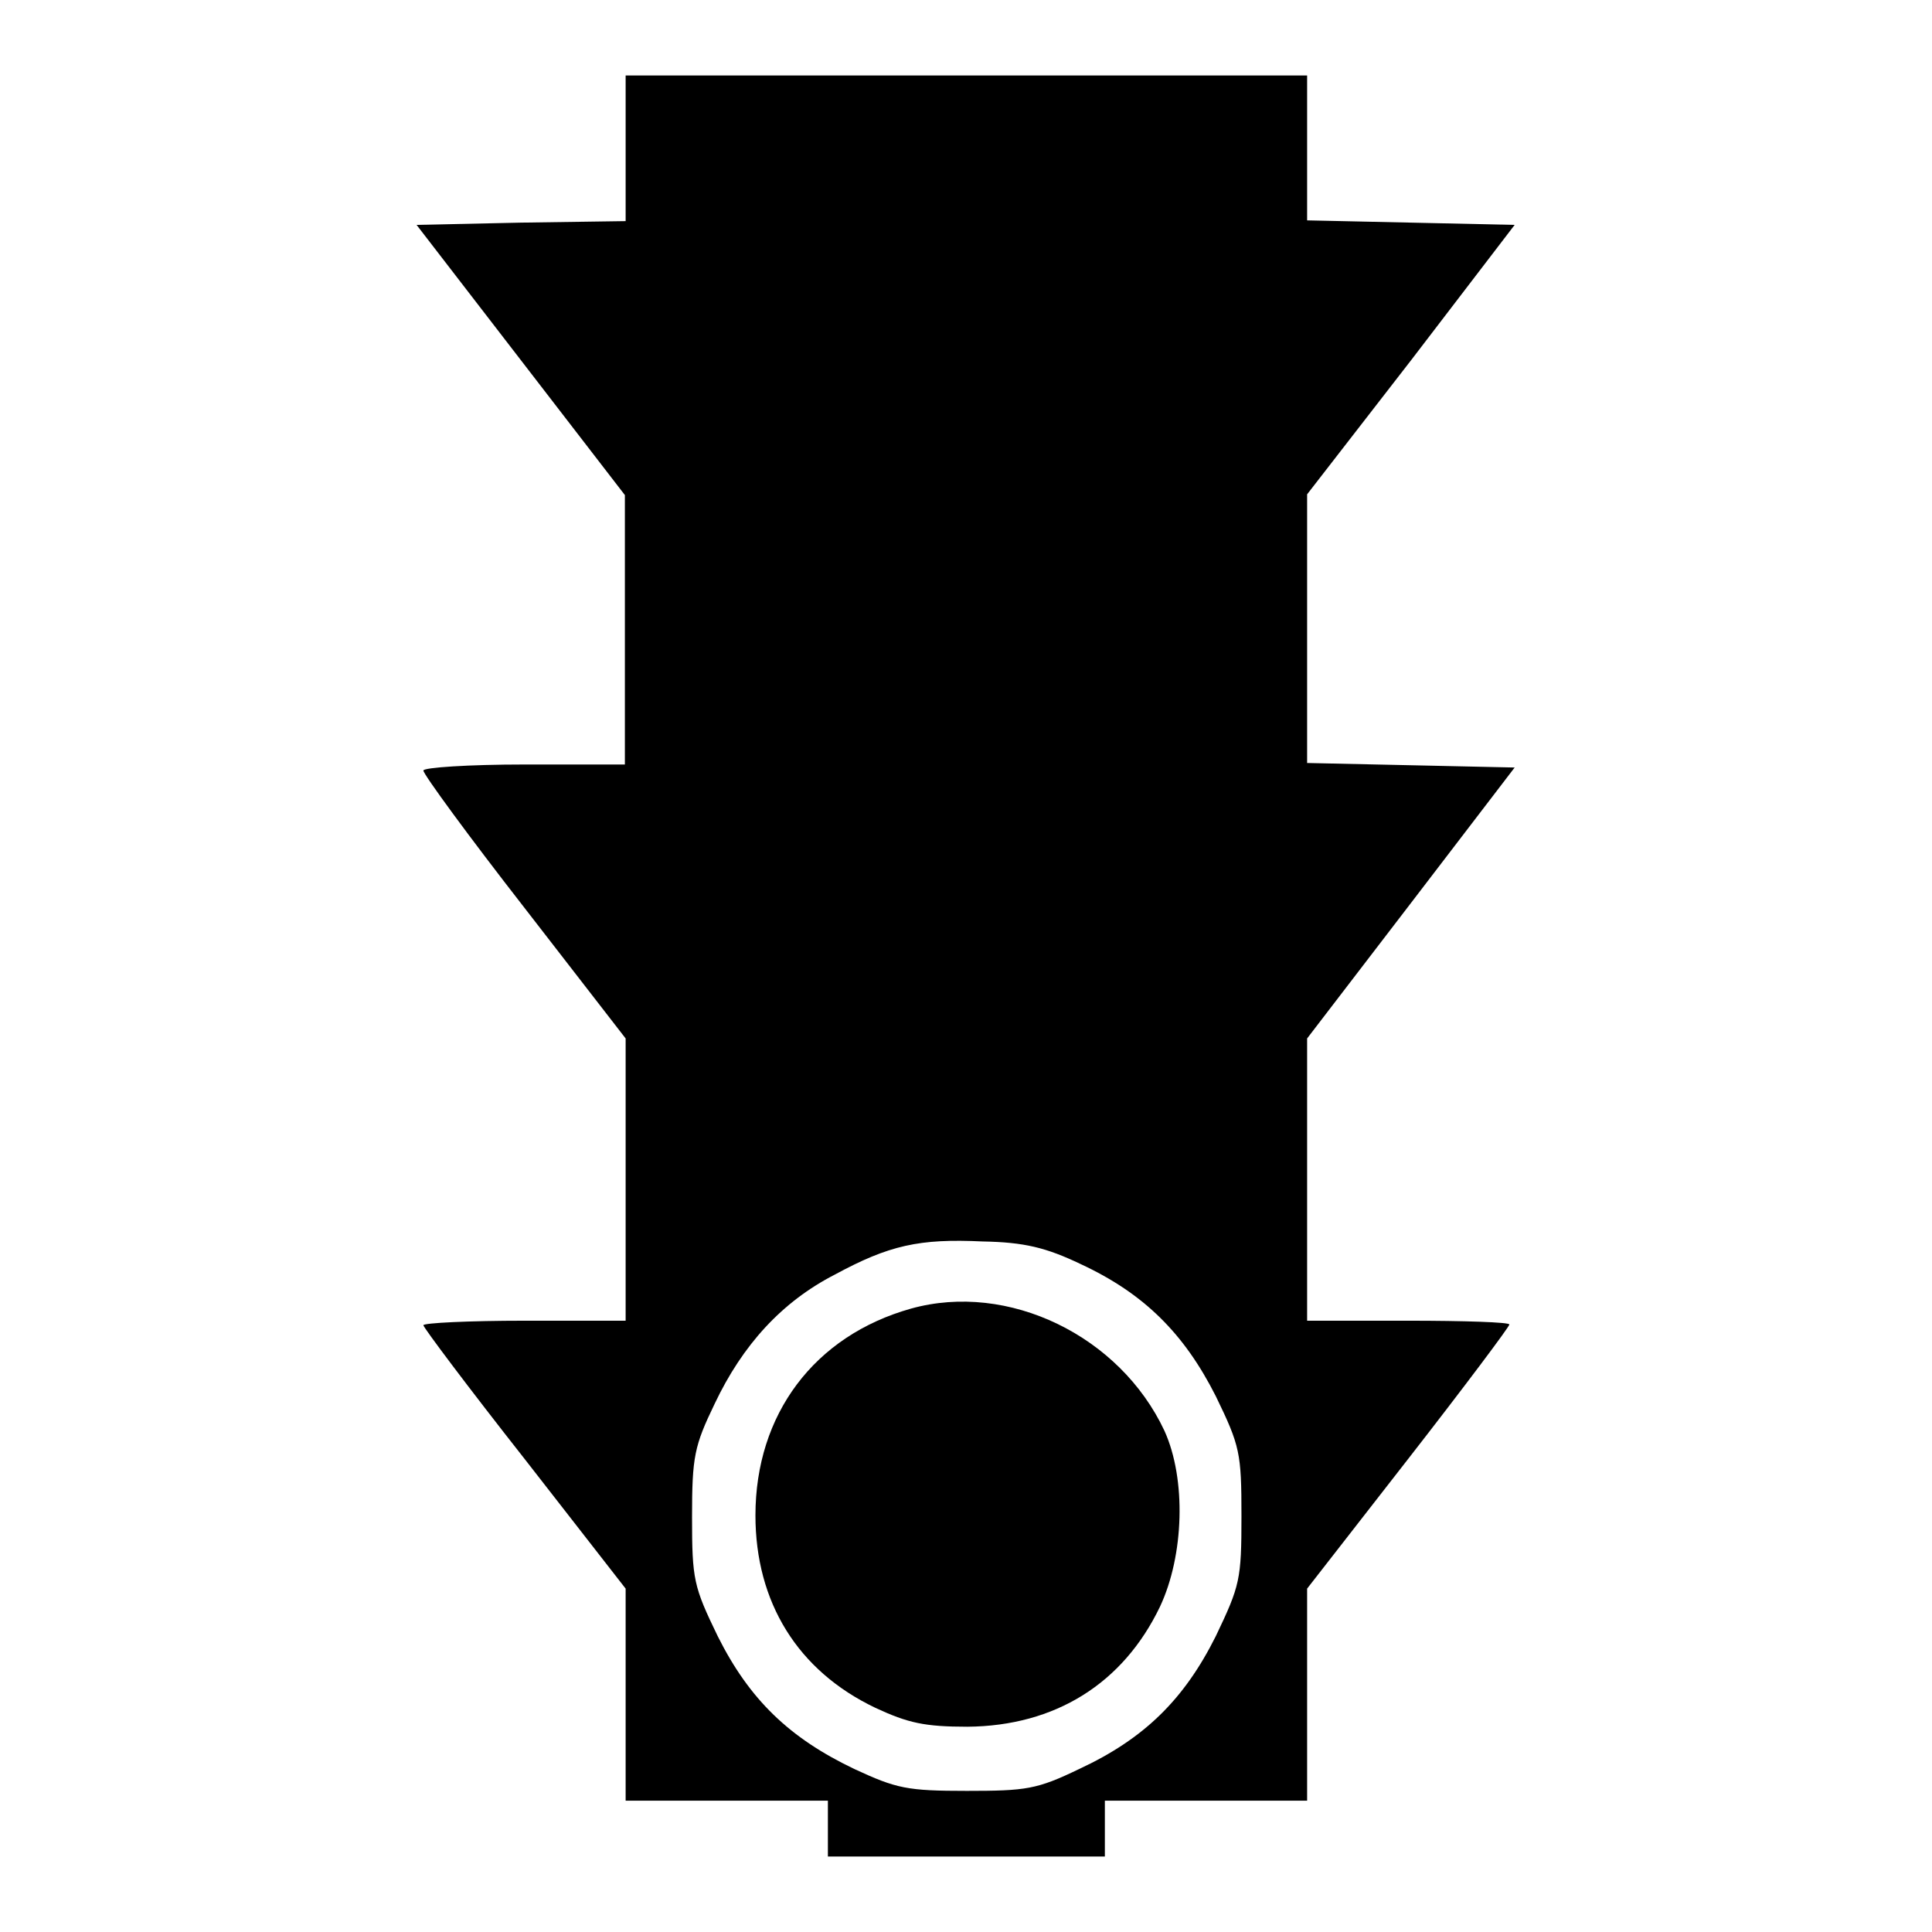
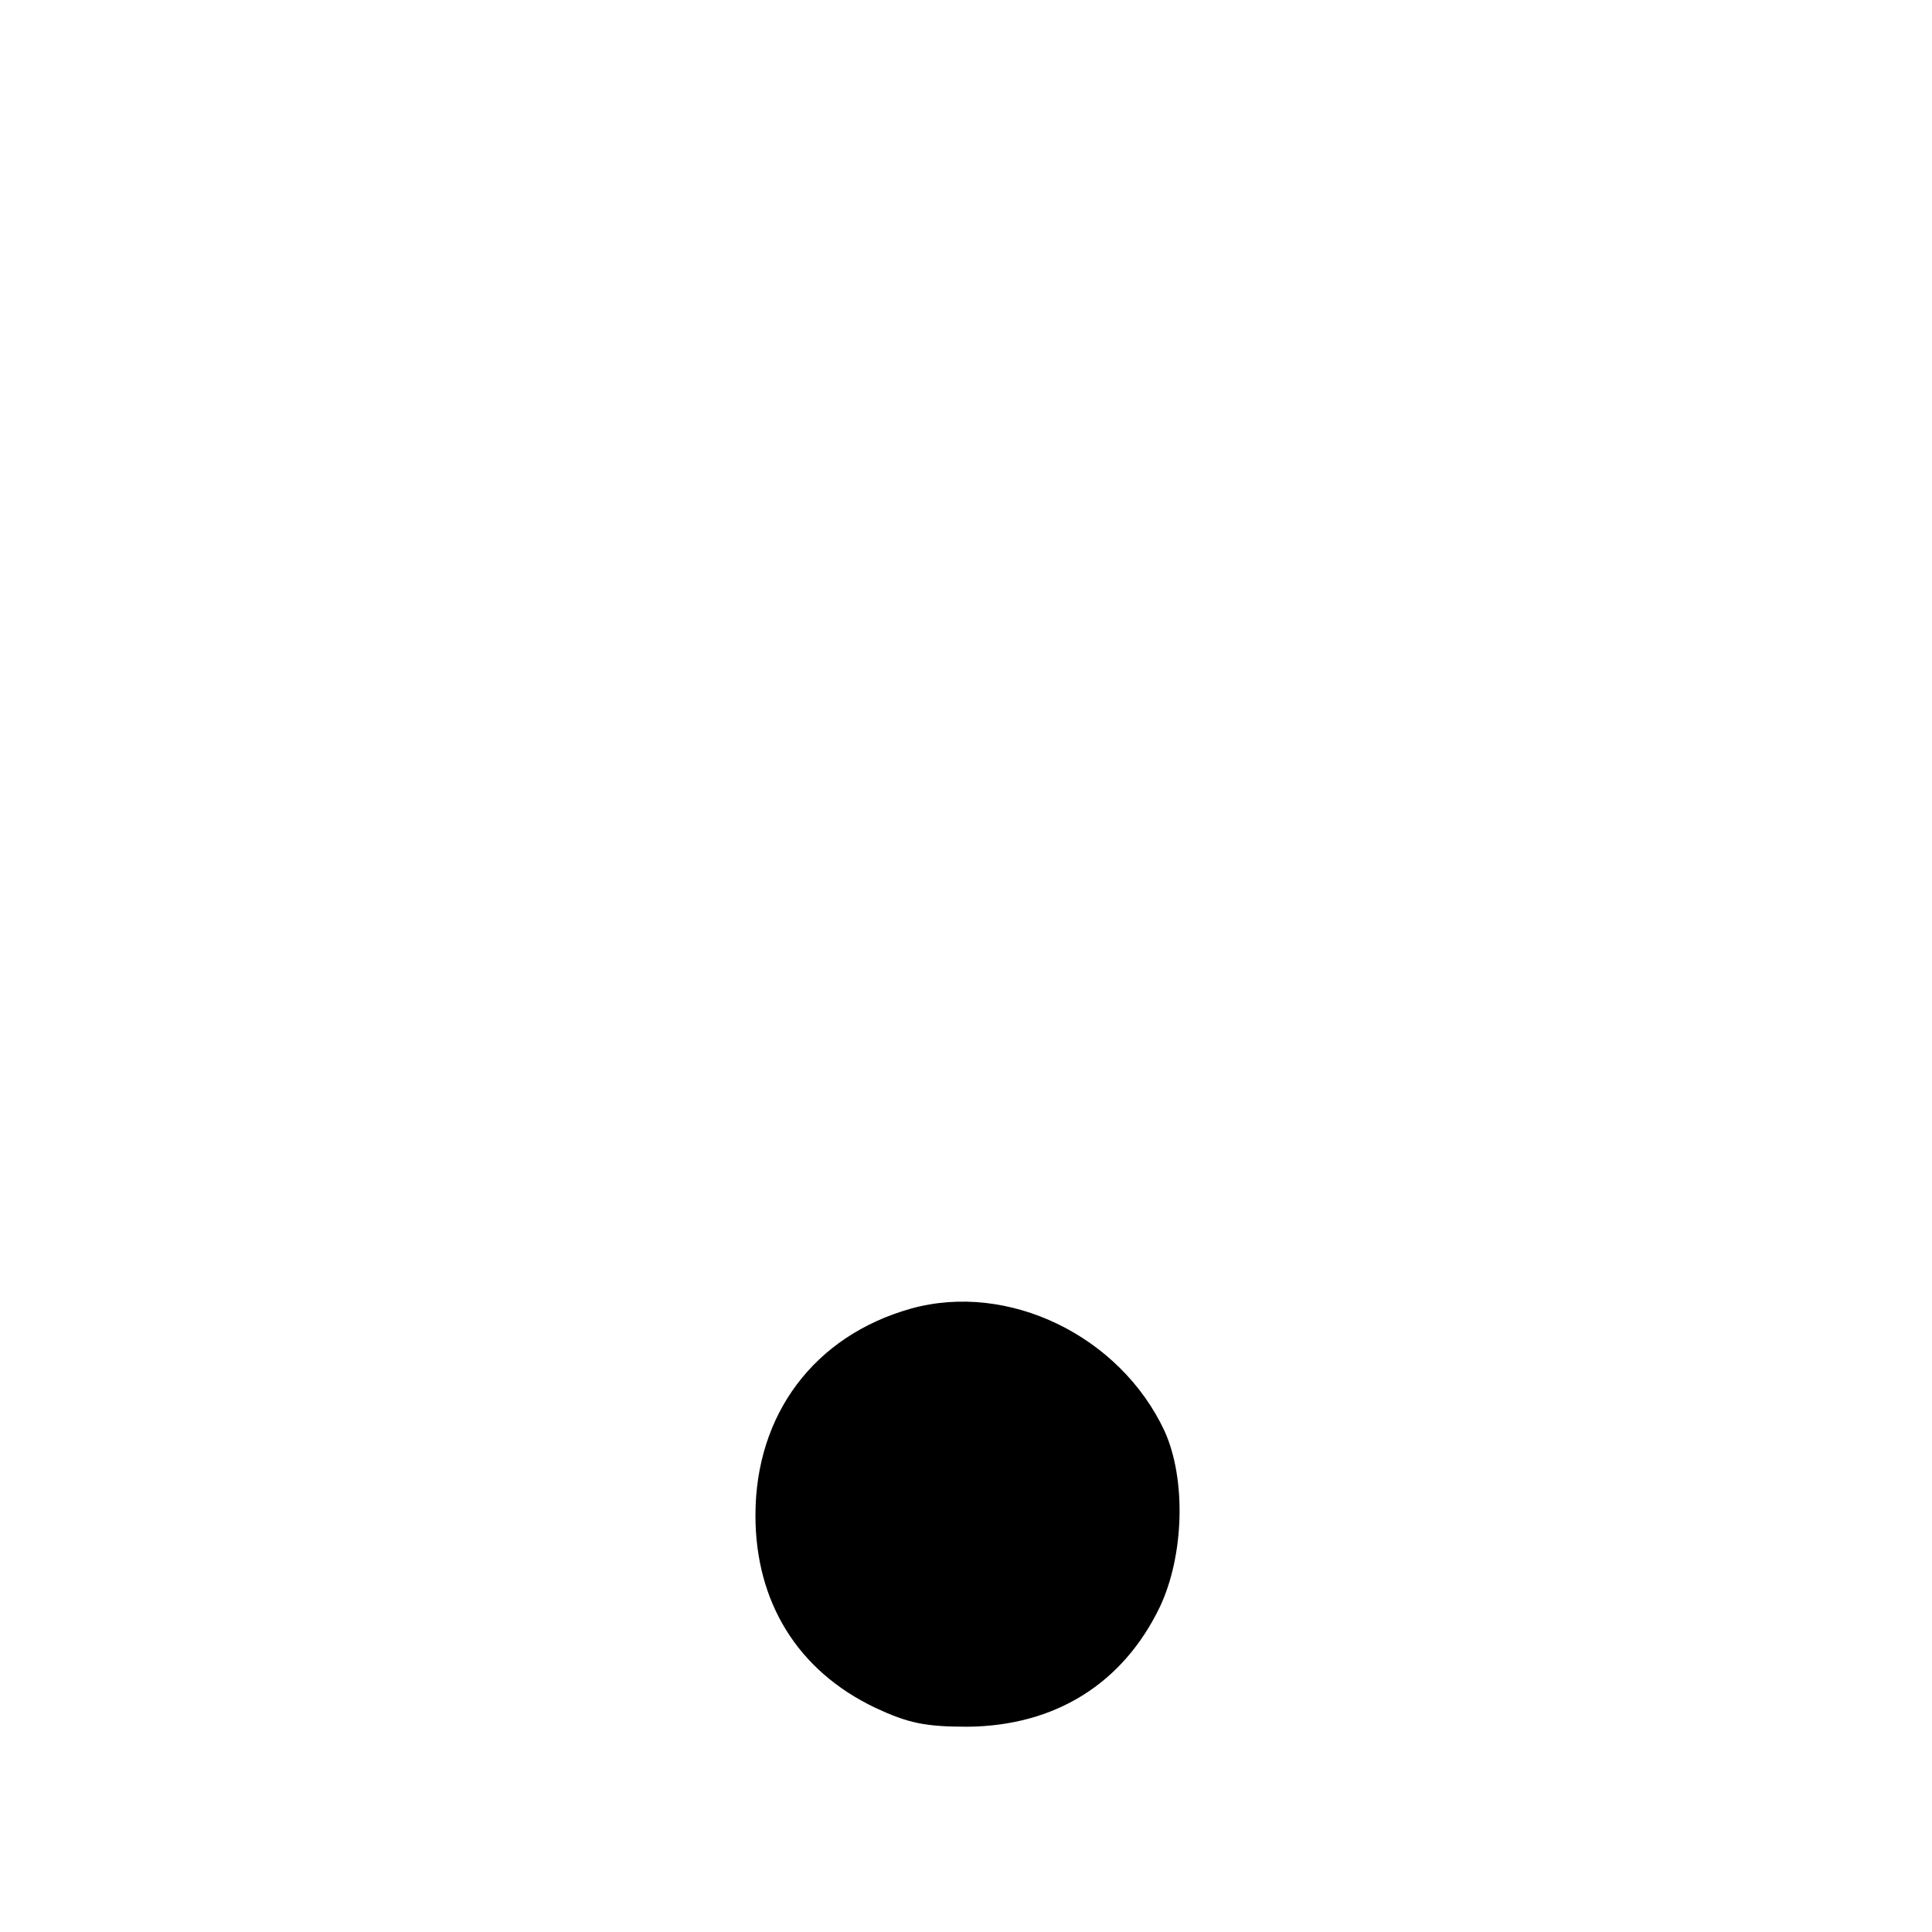
<svg xmlns="http://www.w3.org/2000/svg" version="1.1" x="0px" y="0px" viewBox="0 0 256 256" enable-background="new 0 0 256 256" xml:space="preserve">
  <g>
    <g>
      <g>
-         <path fill="#000000" d="M82.9,19.7v9.6L69,29.5l-13.8,0.3L69,47.7l13.8,17.9v17.8v17.9H69.5c-7.4,0-13.4,0.4-13.4,0.8c0,0.5,6,8.7,13.4,18.2l13.4,17.3v18.7V175H69.5c-7.4,0-13.4,0.3-13.4,0.6c0,0.3,6,8.3,13.4,17.7l13.4,17.2v14v14.1h13.4h13.4v3.7v3.7H128h18.4v-3.7v-3.7h13.4h13.4v-14.1v-14l13.4-17.2c7.4-9.5,13.4-17.5,13.4-17.8c0-0.3-6-0.5-13.4-0.5h-13.4v-18.7v-18.7l13.8-18l13.7-17.9l-13.7-0.3l-13.8-0.3V83.4V65.5L187,47.7l13.7-17.9L187,29.5l-13.8-0.3v-9.6V10H128H82.9V19.7z M143.2,167.5c8.4,3.9,13.7,9.2,17.9,17.5c3.2,6.6,3.4,7.5,3.4,15.9s-0.2,9.2-3.4,15.9c-4.2,8.4-9.5,13.6-18.1,17.6c-5.6,2.7-7,2.9-14.9,2.9c-7.9,0-9.3-0.3-14.9-2.9c-8.6-4.1-13.9-9.2-18.1-17.6c-3.2-6.6-3.4-7.5-3.4-15.8c0-8,0.3-9.4,3-15c3.7-7.8,8.9-13.5,15.9-17.1c7.2-3.9,11.2-4.8,19.6-4.4C135.7,164.6,138.6,165.3,143.2,167.5z" />
        <path fill="#000000" d="M120.7,173.4c-12.8,3.6-20.6,14-20.6,27.4c0,11.5,5.6,20.6,15.9,25.5c4.3,2,6.5,2.5,12.2,2.5c11.6-0.1,20.6-5.7,25.5-15.9c3.2-6.8,3.5-16.9,0.6-23.3C148.4,177,133.6,169.8,120.7,173.4z" />
      </g>
    </g>
  </g>
</svg>